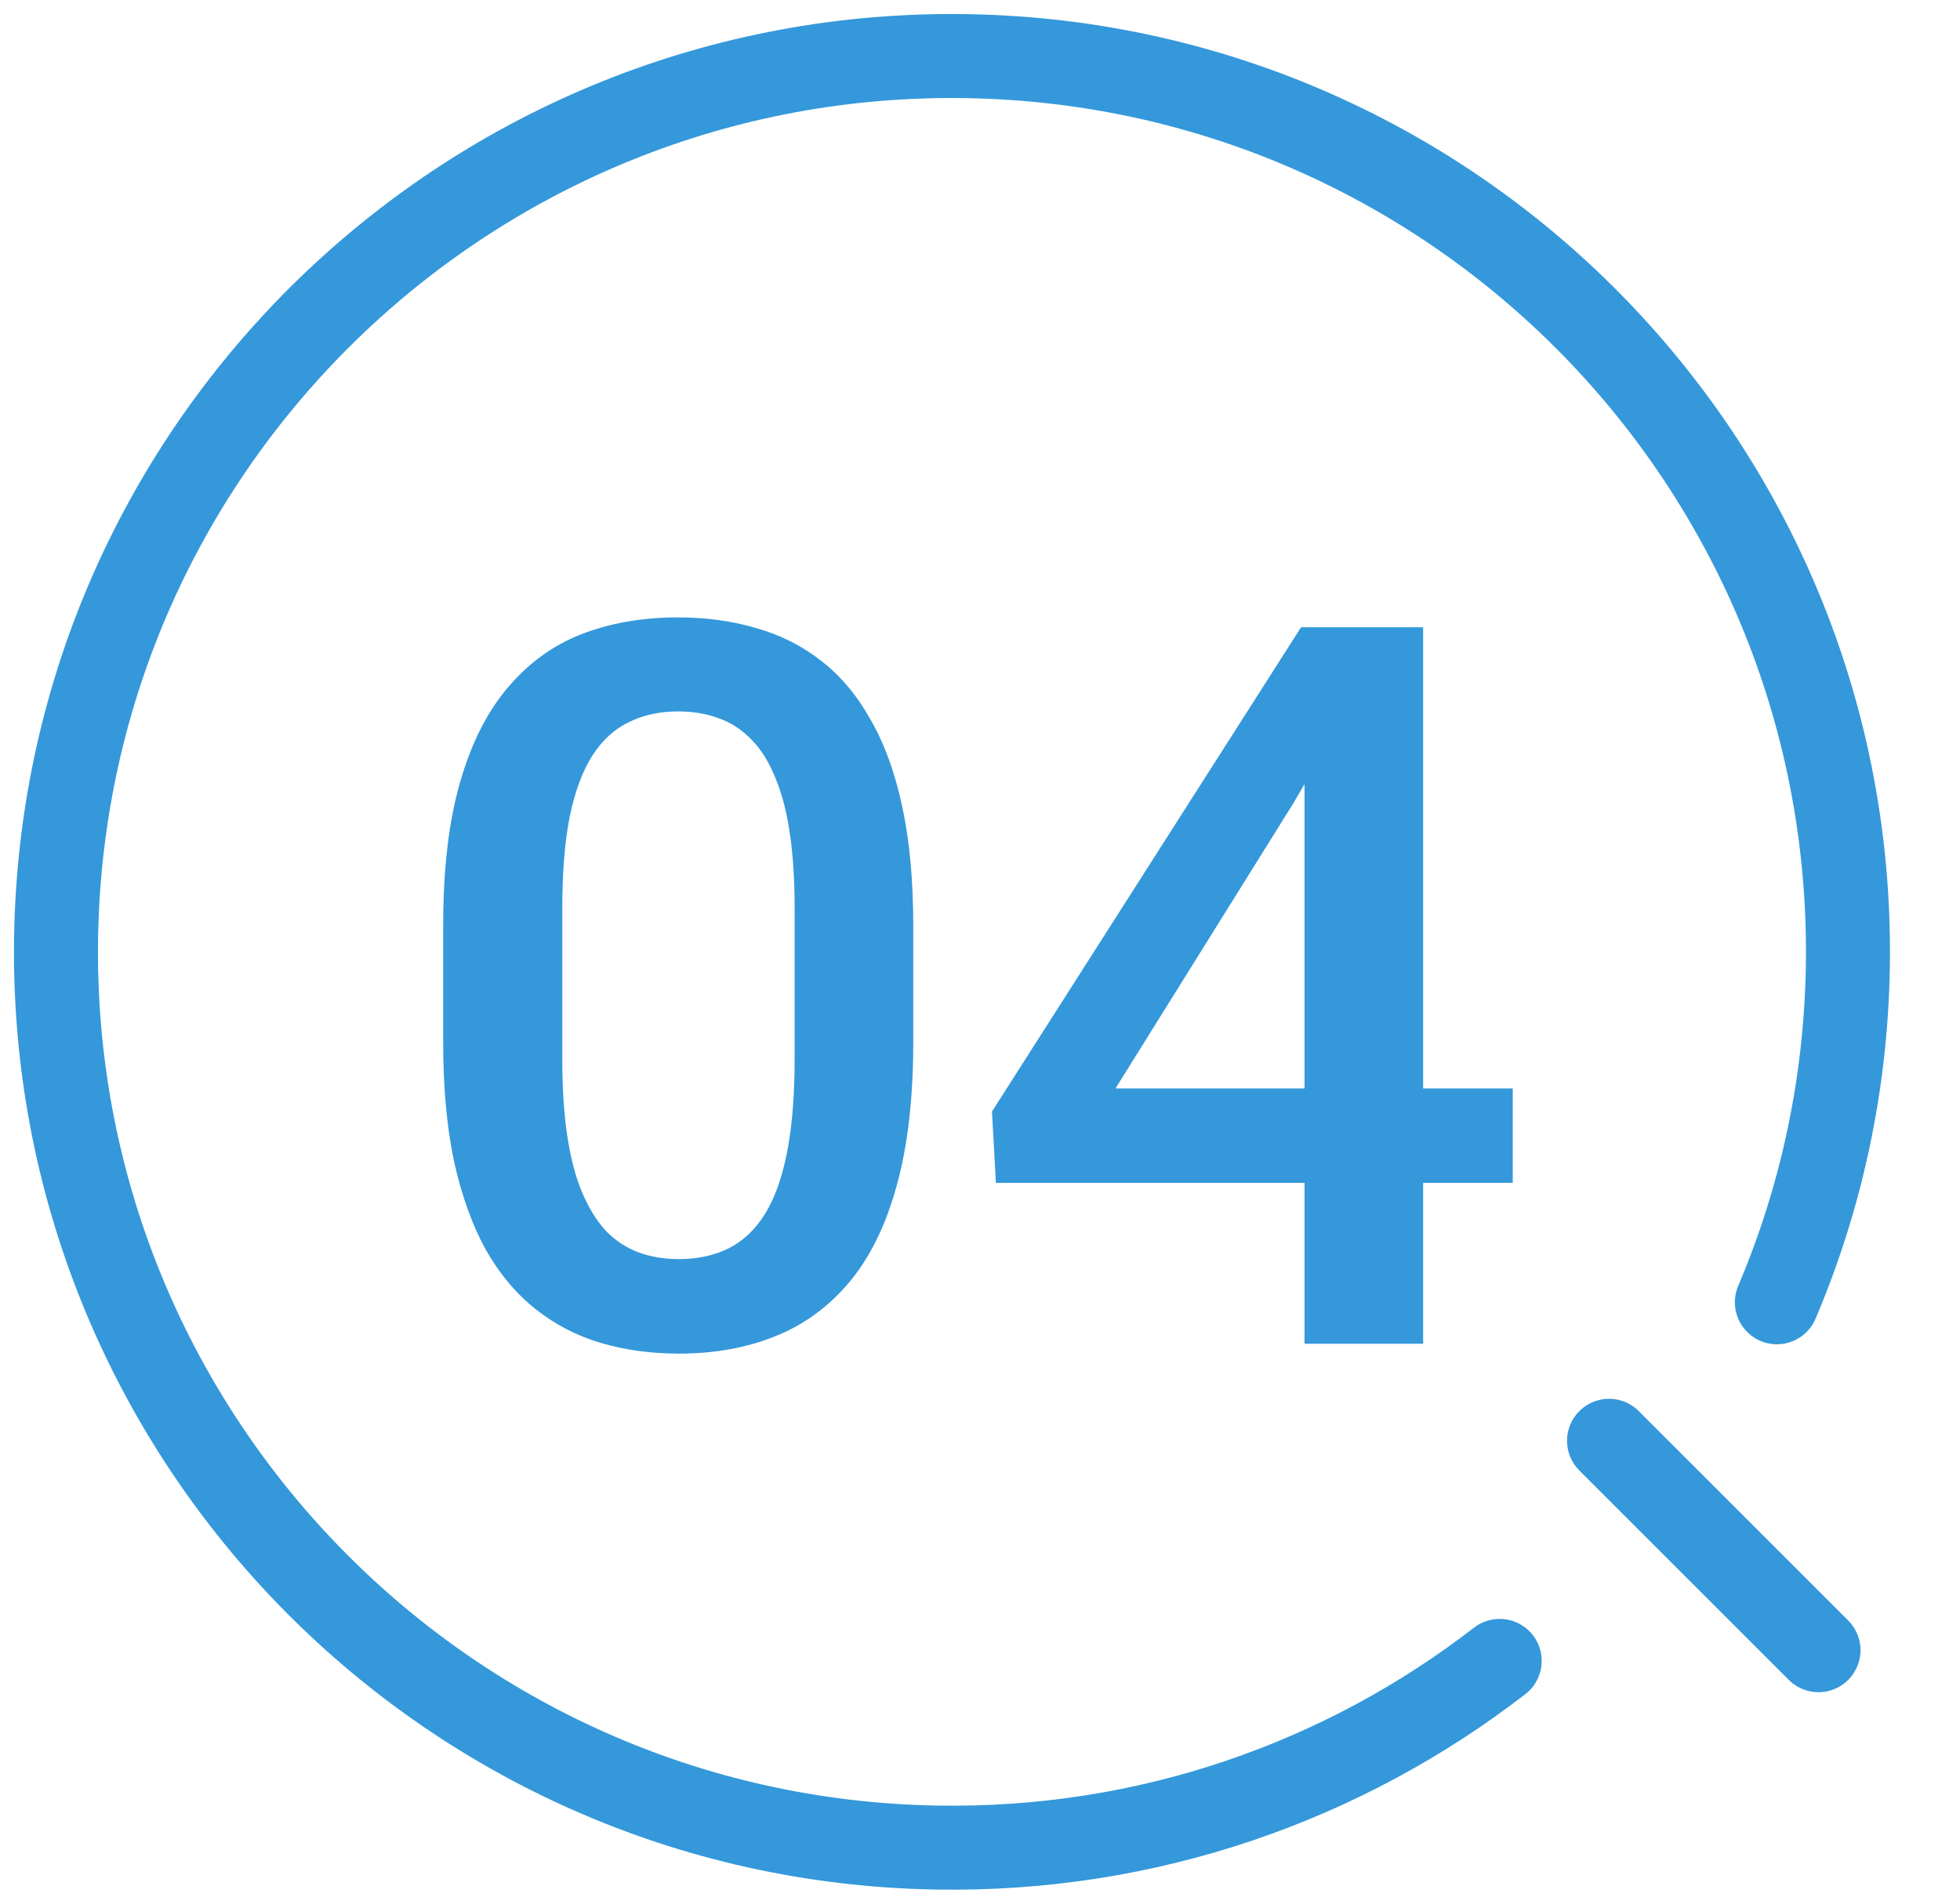
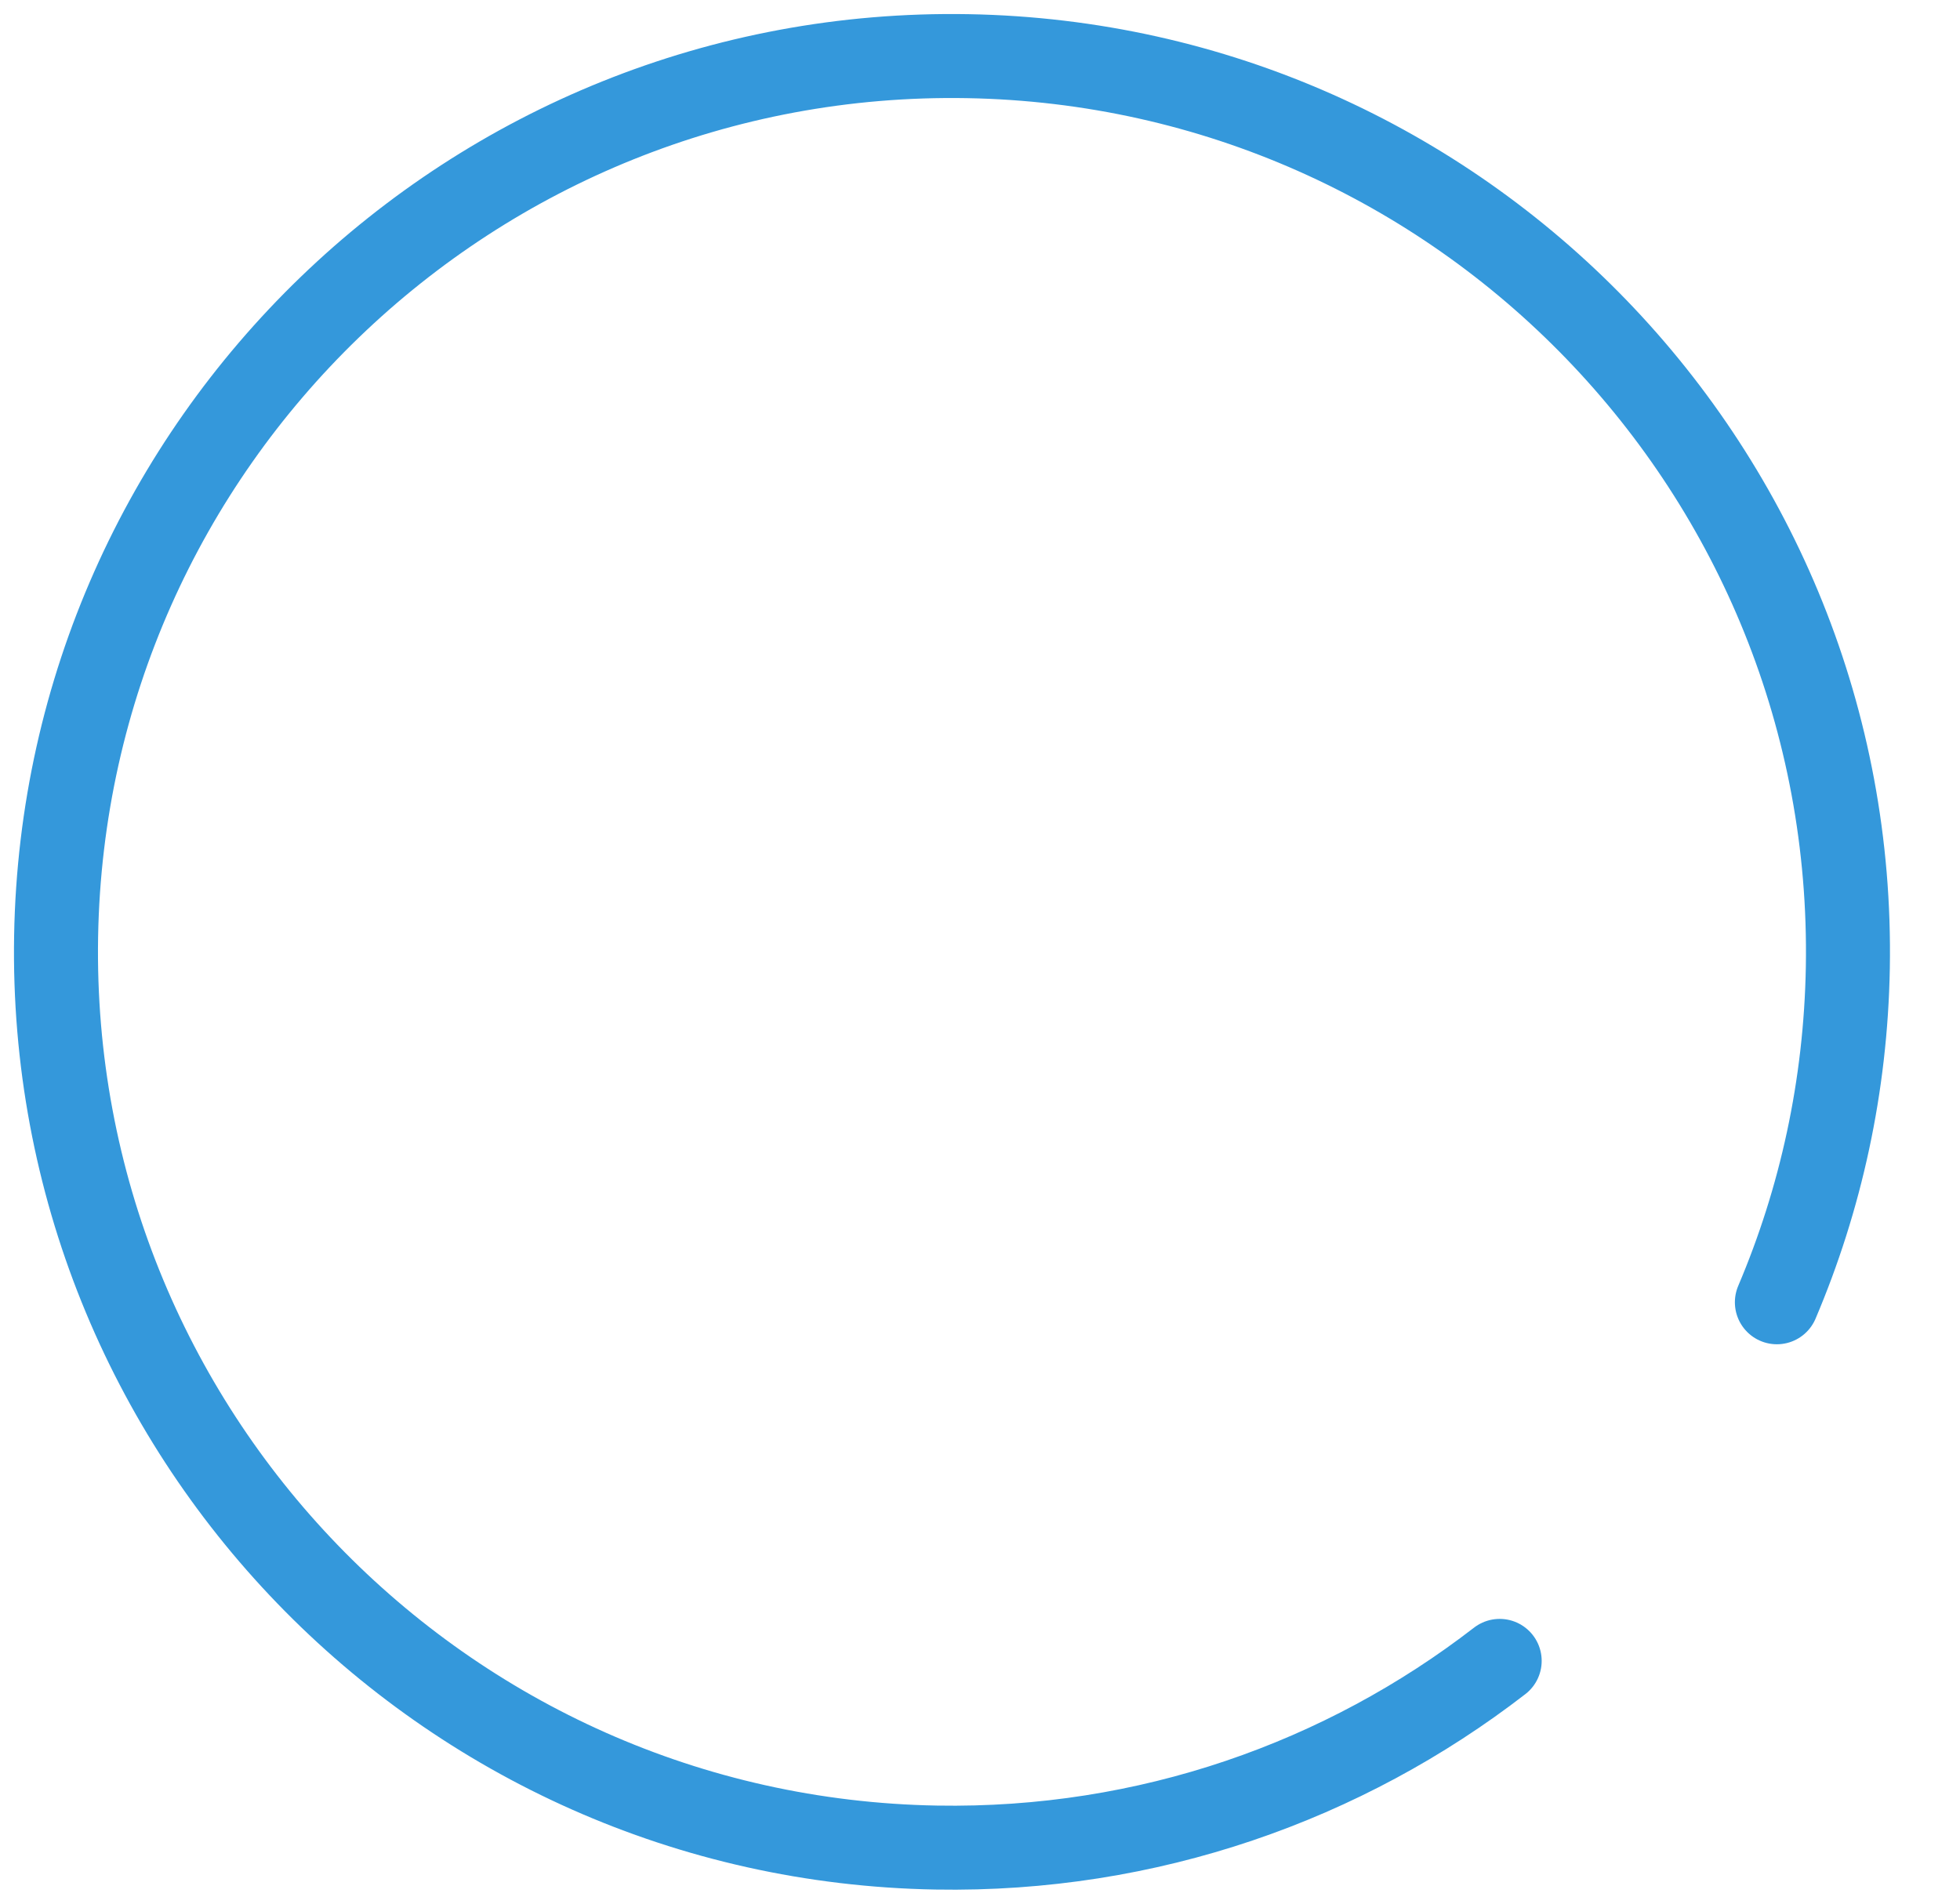
<svg xmlns="http://www.w3.org/2000/svg" width="35" height="34" viewBox="0 0 35 34" fill="none">
  <path d="M26.78 29.664C24.003 31.811 20.503 33.064 16.72 32.998C7.885 32.844 0.848 25.556 1.002 16.721C1.156 7.886 8.444 0.849 17.279 1.003C26.114 1.157 33.151 8.444 32.997 17.28C32.96 19.401 32.512 21.419 31.73 23.259" stroke="#3498DB" stroke-width="1.5" stroke-linecap="round" />
-   <path d="M16.308 16.529V18.621C16.308 19.623 16.208 20.479 16.009 21.188C15.815 21.891 15.534 22.462 15.165 22.901C14.796 23.341 14.354 23.663 13.838 23.868C13.328 24.073 12.757 24.176 12.124 24.176C11.62 24.176 11.151 24.111 10.718 23.982C10.29 23.854 9.903 23.651 9.558 23.376C9.212 23.101 8.916 22.746 8.67 22.312C8.43 21.873 8.242 21.349 8.107 20.739C7.979 20.13 7.914 19.424 7.914 18.621V16.529C7.914 15.521 8.014 14.672 8.213 13.98C8.412 13.283 8.696 12.718 9.065 12.284C9.435 11.845 9.874 11.525 10.384 11.326C10.899 11.127 11.474 11.027 12.106 11.027C12.616 11.027 13.085 11.092 13.513 11.221C13.946 11.344 14.333 11.54 14.673 11.81C15.019 12.079 15.312 12.431 15.552 12.864C15.798 13.292 15.985 13.81 16.114 14.42C16.243 15.023 16.308 15.727 16.308 16.529ZM14.19 18.92V16.213C14.19 15.703 14.16 15.255 14.102 14.868C14.043 14.476 13.955 14.145 13.838 13.875C13.727 13.6 13.586 13.377 13.416 13.207C13.246 13.031 13.053 12.905 12.836 12.829C12.619 12.747 12.376 12.706 12.106 12.706C11.778 12.706 11.485 12.771 11.227 12.899C10.97 13.023 10.753 13.222 10.577 13.497C10.401 13.773 10.267 14.136 10.173 14.587C10.085 15.032 10.041 15.574 10.041 16.213V18.92C10.041 19.436 10.07 19.89 10.129 20.282C10.188 20.675 10.275 21.012 10.393 21.293C10.51 21.568 10.65 21.797 10.815 21.979C10.984 22.154 11.178 22.283 11.395 22.365C11.617 22.447 11.86 22.488 12.124 22.488C12.458 22.488 12.754 22.424 13.012 22.295C13.27 22.166 13.486 21.961 13.662 21.68C13.838 21.393 13.97 21.02 14.058 20.564C14.146 20.106 14.19 19.559 14.19 18.92ZM27.013 19.439V21.126H17.784L17.714 19.852L23.233 11.203H24.93L23.093 14.35L19.92 19.439H27.013ZM25.413 11.203V24H23.295V11.203H25.413Z" fill="#3498DB" />
-   <path d="M28.733 25.733L32.473 29.473" stroke="#3498DB" stroke-width="1.5" stroke-linecap="round" />
</svg>